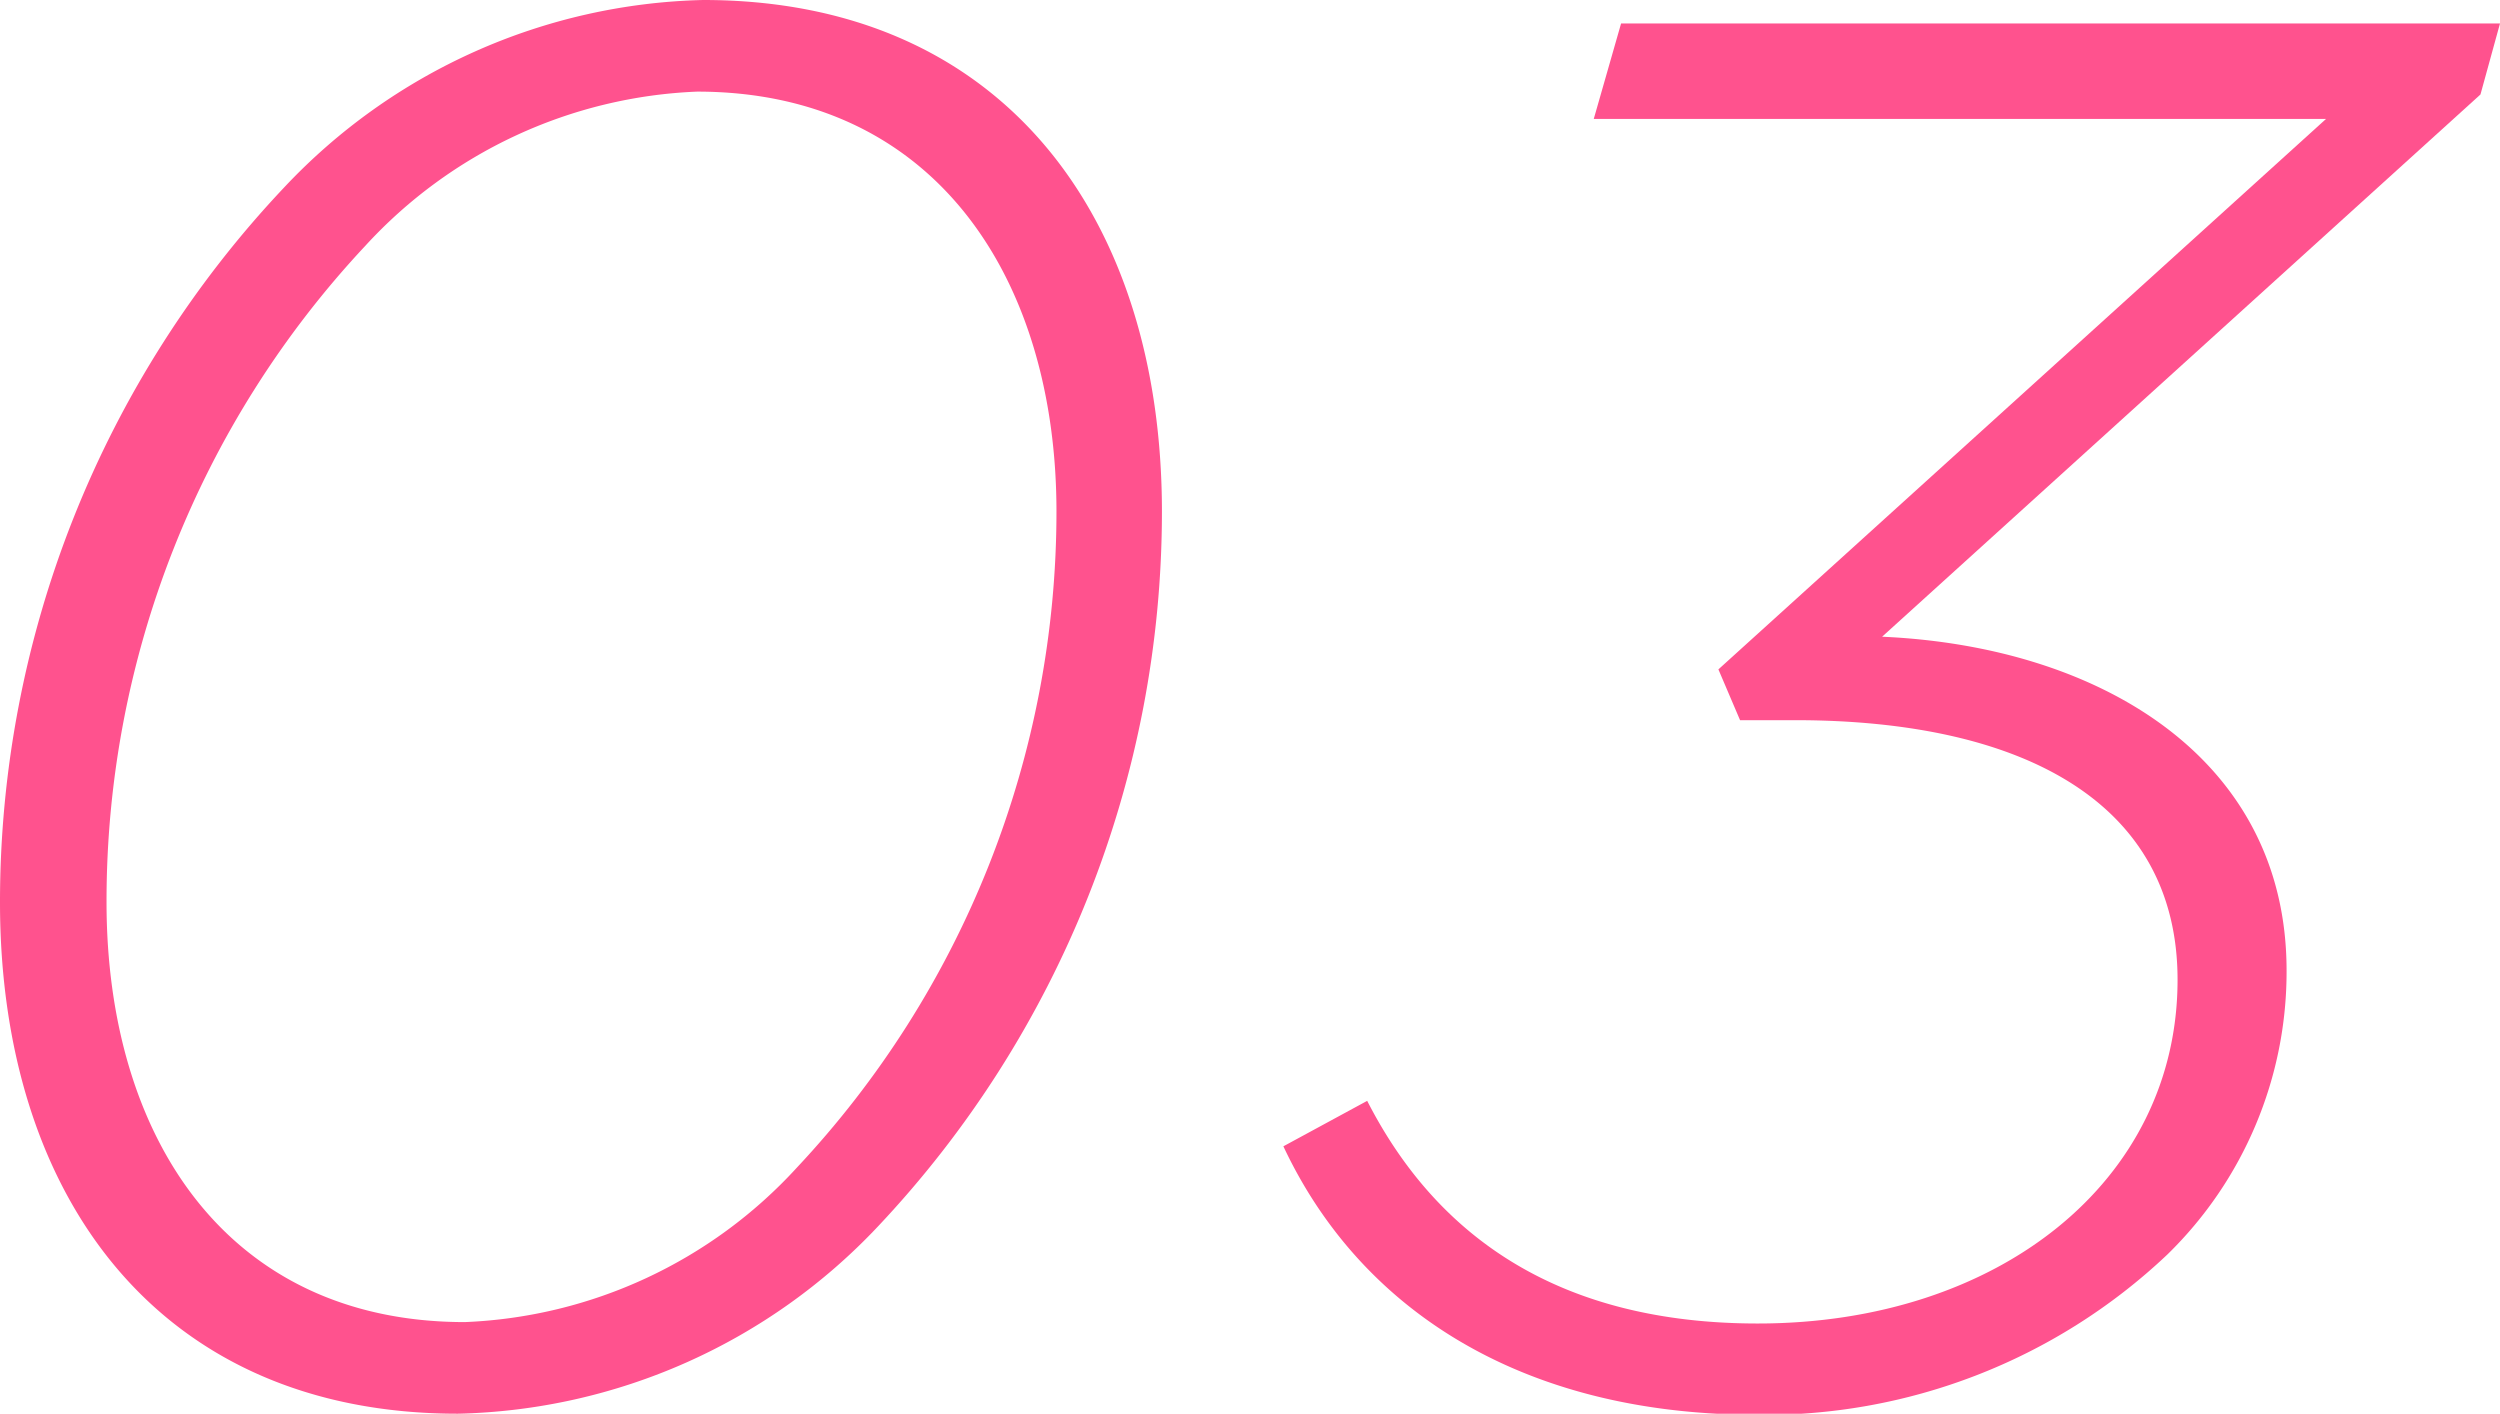
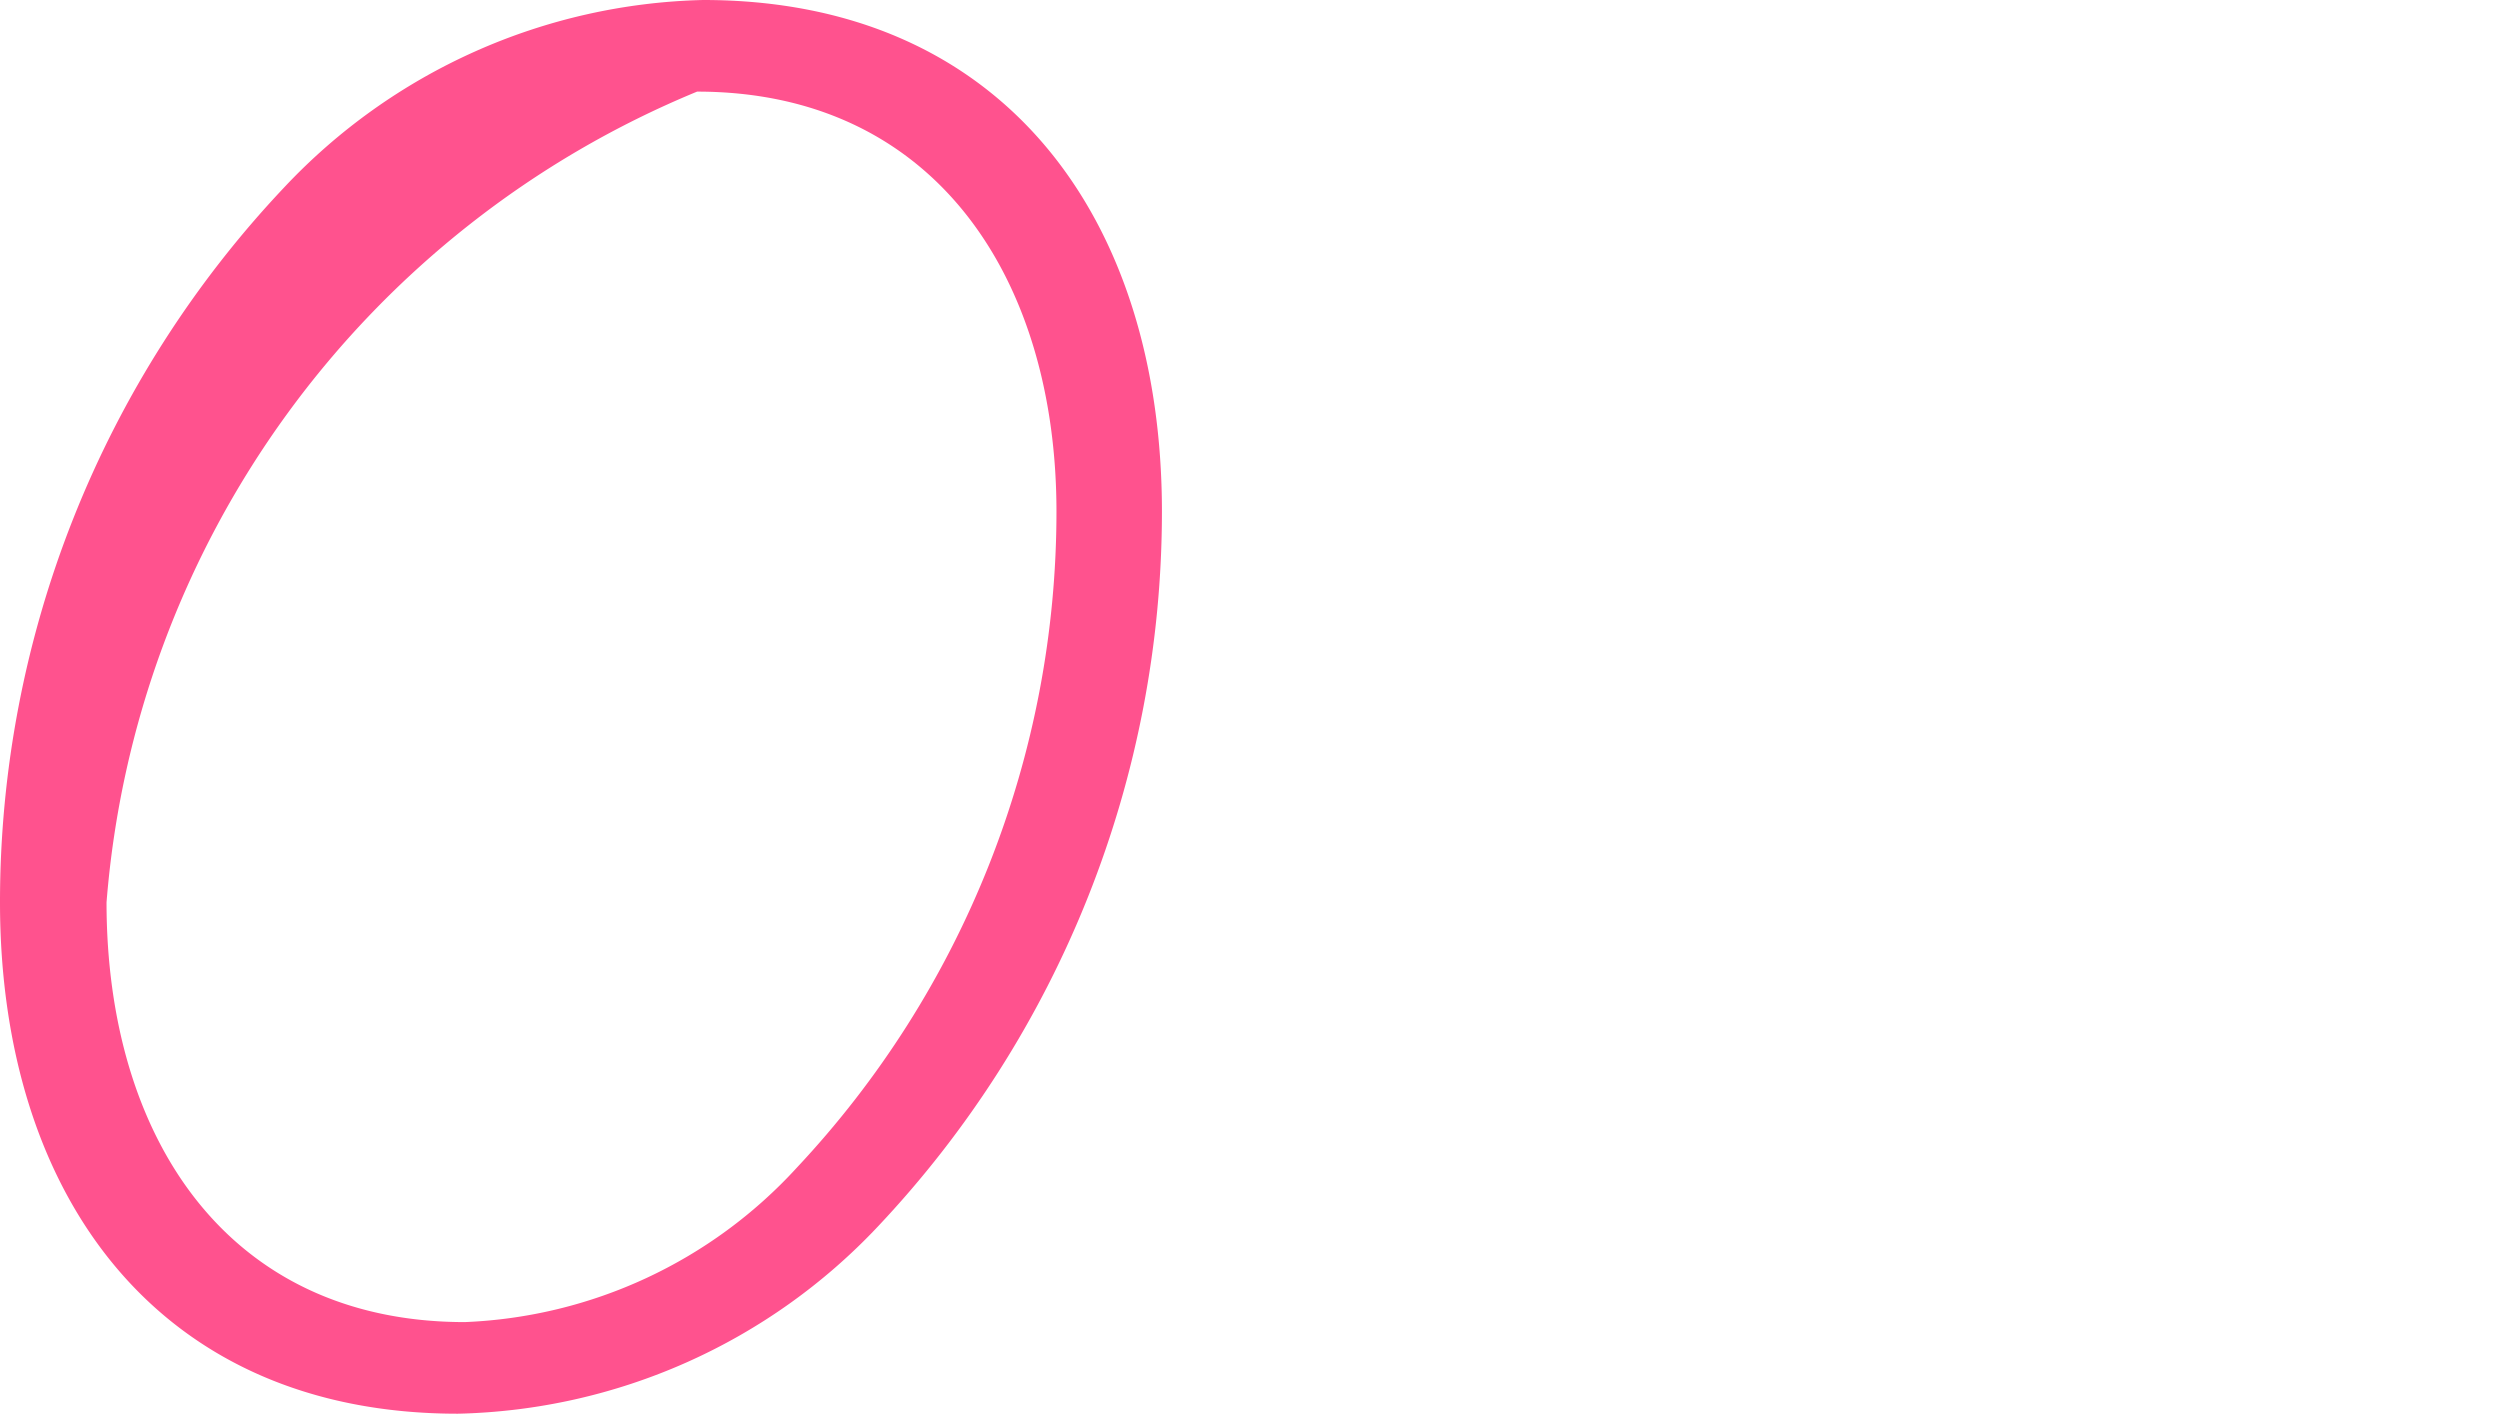
<svg xmlns="http://www.w3.org/2000/svg" viewBox="0 0 70.4 39.81">
  <defs>
    <style>.cls-1{fill:#ff528e;}</style>
  </defs>
  <g id="レイヤー_2" data-name="レイヤー 2">
    <g id="デザイン">
-       <path class="cls-1" d="M32.72,14.41a29.35,29.35,0,0,1-8,20.13,16.75,16.75,0,0,1-11.83,5.27C4.45,39.81,0,33.66,0,25.41A29.32,29.32,0,0,1,8,5.28,16.72,16.72,0,0,1,19.8,0C28.27,0,32.72,6.16,32.72,14.41ZM22.44,32.88a27,27,0,0,0,7.31-18.47c0-6.55-3.41-11.83-10.12-11.83a13.4,13.4,0,0,0-9.35,4.35A27,27,0,0,0,3,25.41C3,32,6.38,37.23,13.09,37.23A13.4,13.4,0,0,0,22.44,32.88Z" />
-       <path class="cls-1" d="M36.14,32.28,38.5,31c2,3.91,5.5,6.27,11,6.27,6.76,0,11.82-4,11.82-9.68,0-4.95-4.29-7.31-10.78-7.31H49l-.61-1.43L65.5,3.35H44.88L45.65.66H70.4l-.55,2L53,17.93c6.11.27,11.39,3.41,11.39,9.4a11.12,11.12,0,0,1-3.36,8,16.49,16.49,0,0,1-11.66,4.51C42.79,39.81,38.28,36.84,36.14,32.28Z" />
+       <path class="cls-1" d="M32.72,14.41a29.35,29.35,0,0,1-8,20.13,16.75,16.75,0,0,1-11.83,5.27C4.45,39.81,0,33.66,0,25.41A29.32,29.32,0,0,1,8,5.28,16.72,16.72,0,0,1,19.8,0C28.27,0,32.72,6.16,32.72,14.41ZM22.44,32.88a27,27,0,0,0,7.31-18.47c0-6.55-3.41-11.83-10.12-11.83A27,27,0,0,0,3,25.41C3,32,6.38,37.23,13.09,37.23A13.4,13.4,0,0,0,22.44,32.88Z" />
    </g>
  </g>
</svg>